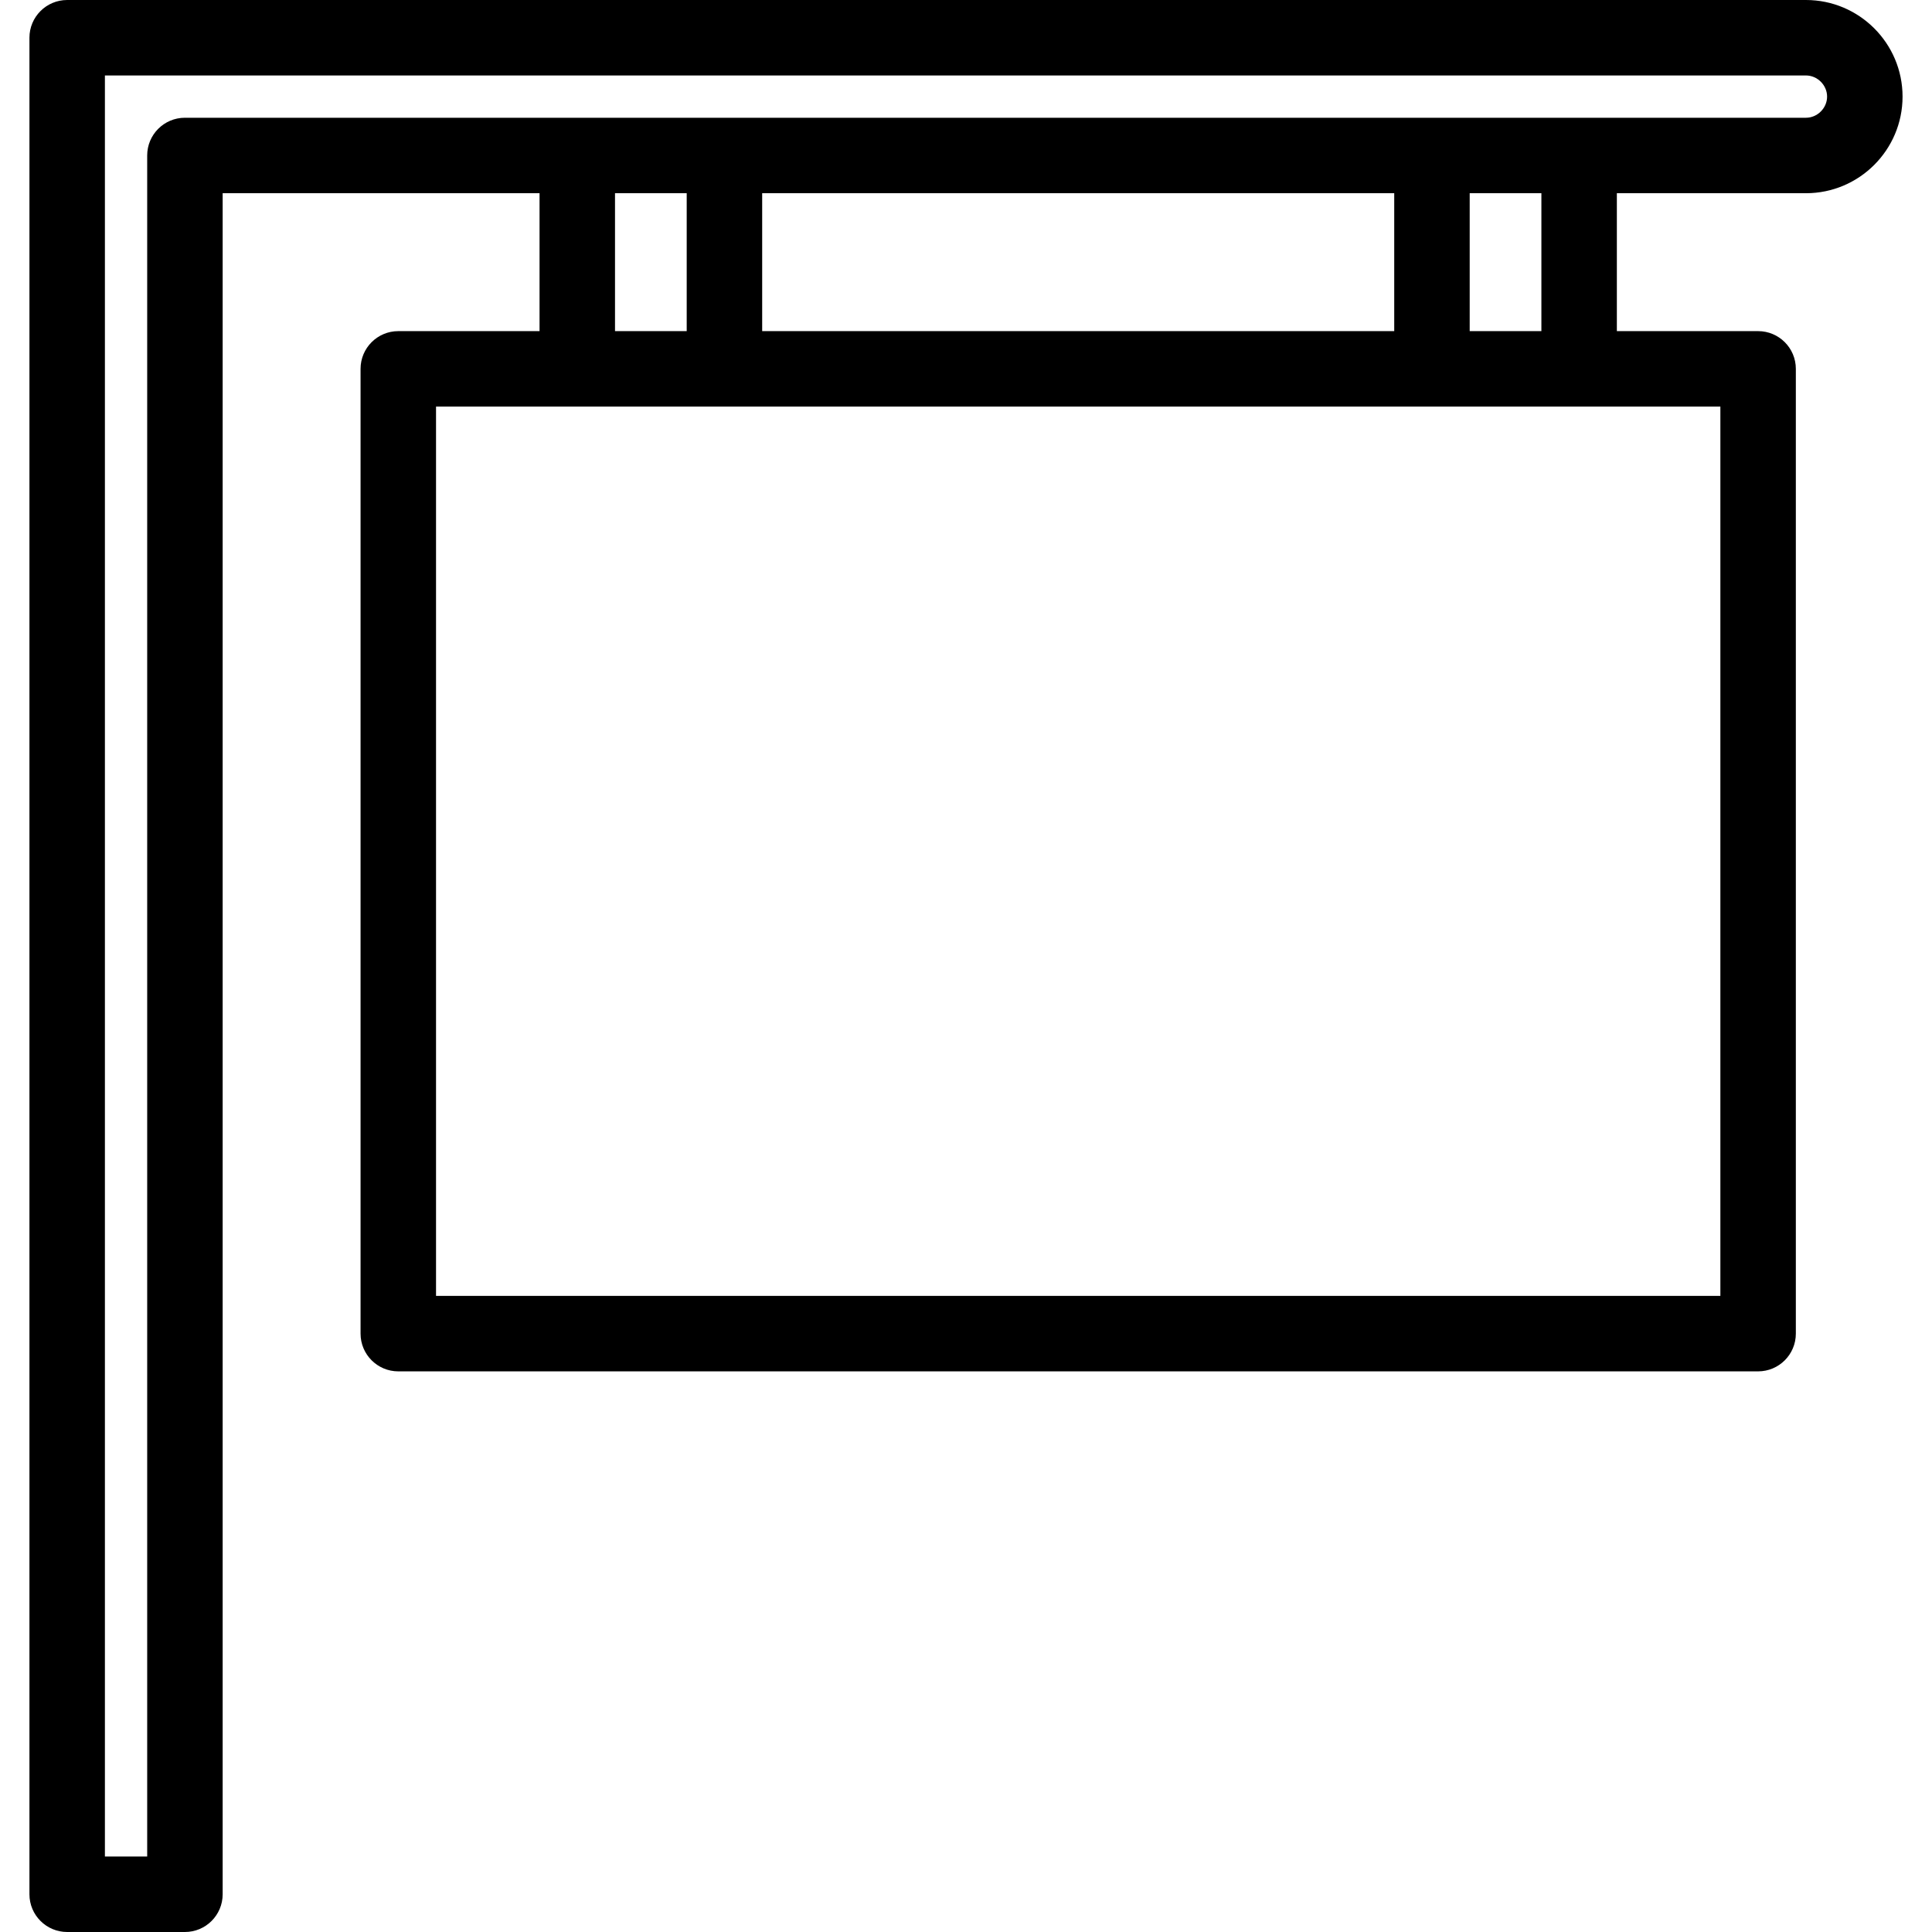
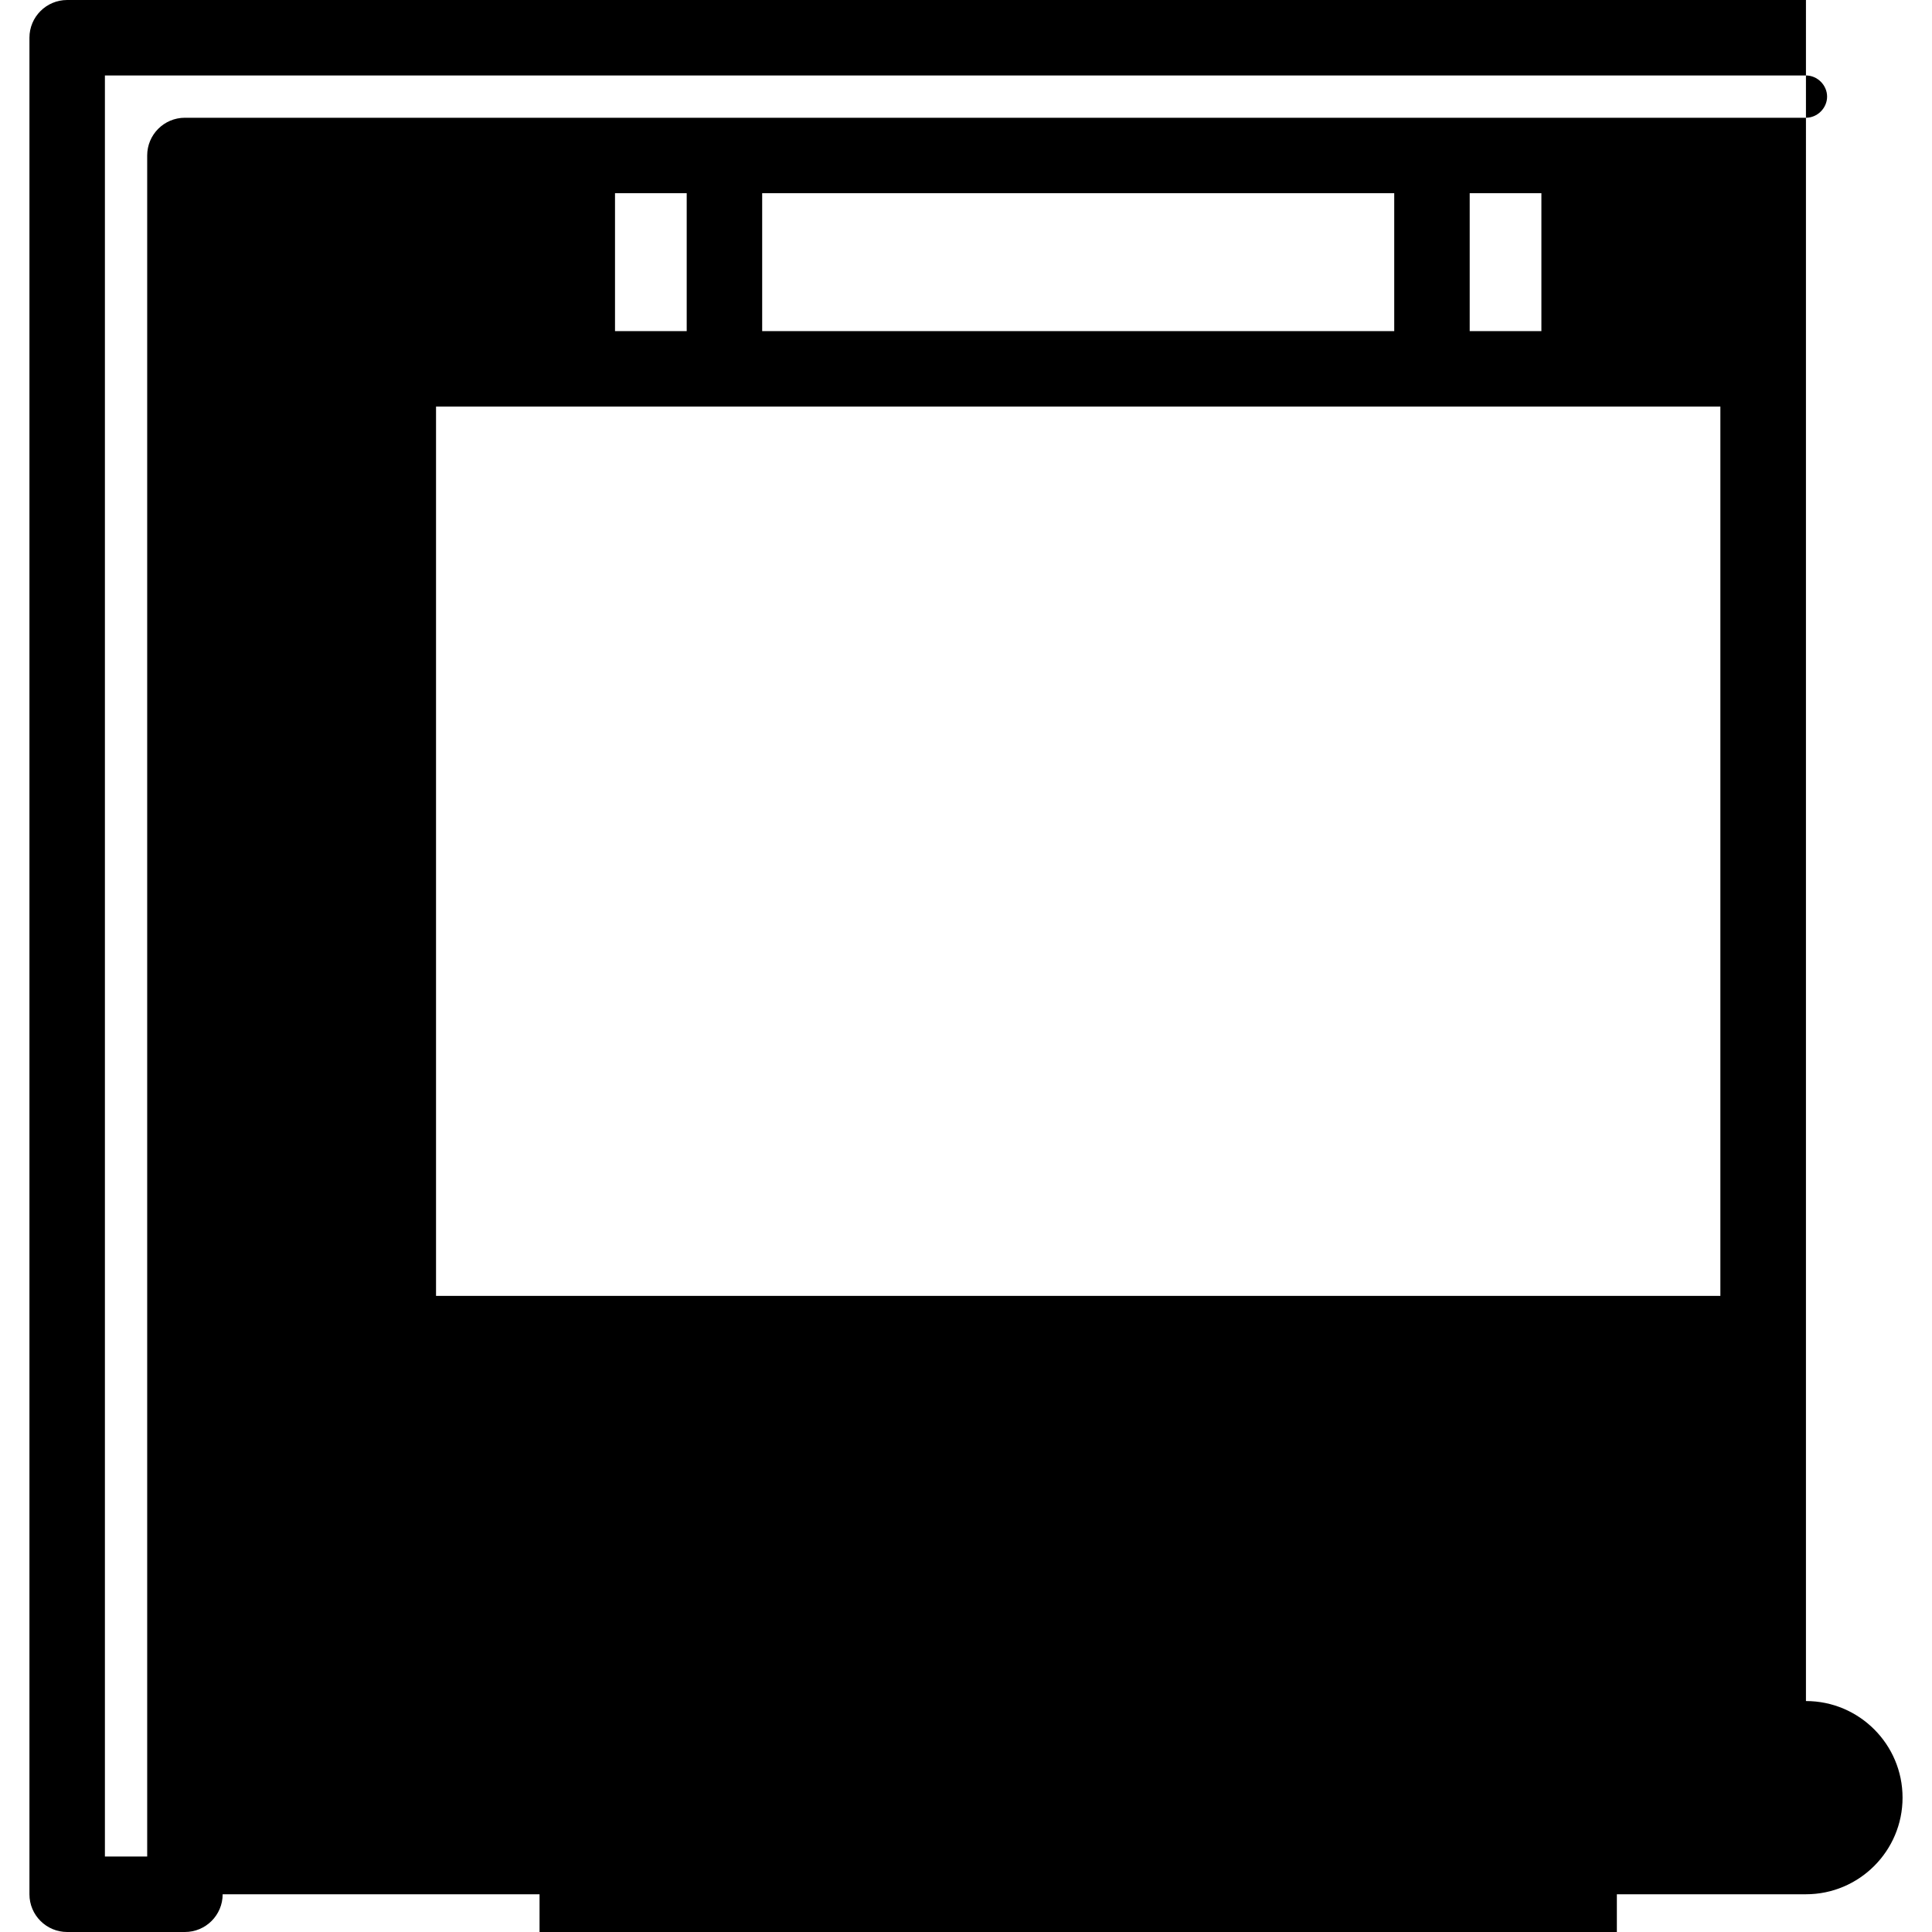
<svg xmlns="http://www.w3.org/2000/svg" id="Layer_1" enable-background="new 0 0 512 512" height="512" viewBox="0 0 512 512" width="512">
-   <path d="m478.597 0h-460.795c-5.522 0-10 4.478-10 10v492c0 5.522 4.478 10 10 10h31.205c5.522 0 10-4.478 10-10v-450.795h83.978v36.547h-37.432c-5.522 0-10 4.478-10 10v255.674c0 5.522 4.478 10 10 10h360.364c5.522 0 10-4.478 10-10v-255.674c0-5.522-4.478-10-10-10h-37.432v-36.547h50.111c14.117 0 25.602-11.485 25.602-25.603s-11.484-25.602-25.601-25.602zm-315.613 51.205h19.001v36.547h-19.001zm39.001 36.547v-36.547h167.5v36.547zm253.932 255.674h-340.364v-235.674h340.364zm-47.432-255.674h-19v-36.547h19zm70.112-56.547h-429.59c-5.522 0-10 4.478-10 10v450.795h-11.205v-472h450.795c3.036 0 5.602 2.565 5.602 5.603s-2.566 5.602-5.602 5.602z" />
+   <path d="m478.597 0h-460.795c-5.522 0-10 4.478-10 10v492c0 5.522 4.478 10 10 10h31.205c5.522 0 10-4.478 10-10h83.978v36.547h-37.432c-5.522 0-10 4.478-10 10v255.674c0 5.522 4.478 10 10 10h360.364c5.522 0 10-4.478 10-10v-255.674c0-5.522-4.478-10-10-10h-37.432v-36.547h50.111c14.117 0 25.602-11.485 25.602-25.603s-11.484-25.602-25.601-25.602zm-315.613 51.205h19.001v36.547h-19.001zm39.001 36.547v-36.547h167.5v36.547zm253.932 255.674h-340.364v-235.674h340.364zm-47.432-255.674h-19v-36.547h19zm70.112-56.547h-429.59c-5.522 0-10 4.478-10 10v450.795h-11.205v-472h450.795c3.036 0 5.602 2.565 5.602 5.603s-2.566 5.602-5.602 5.602z" />
</svg>